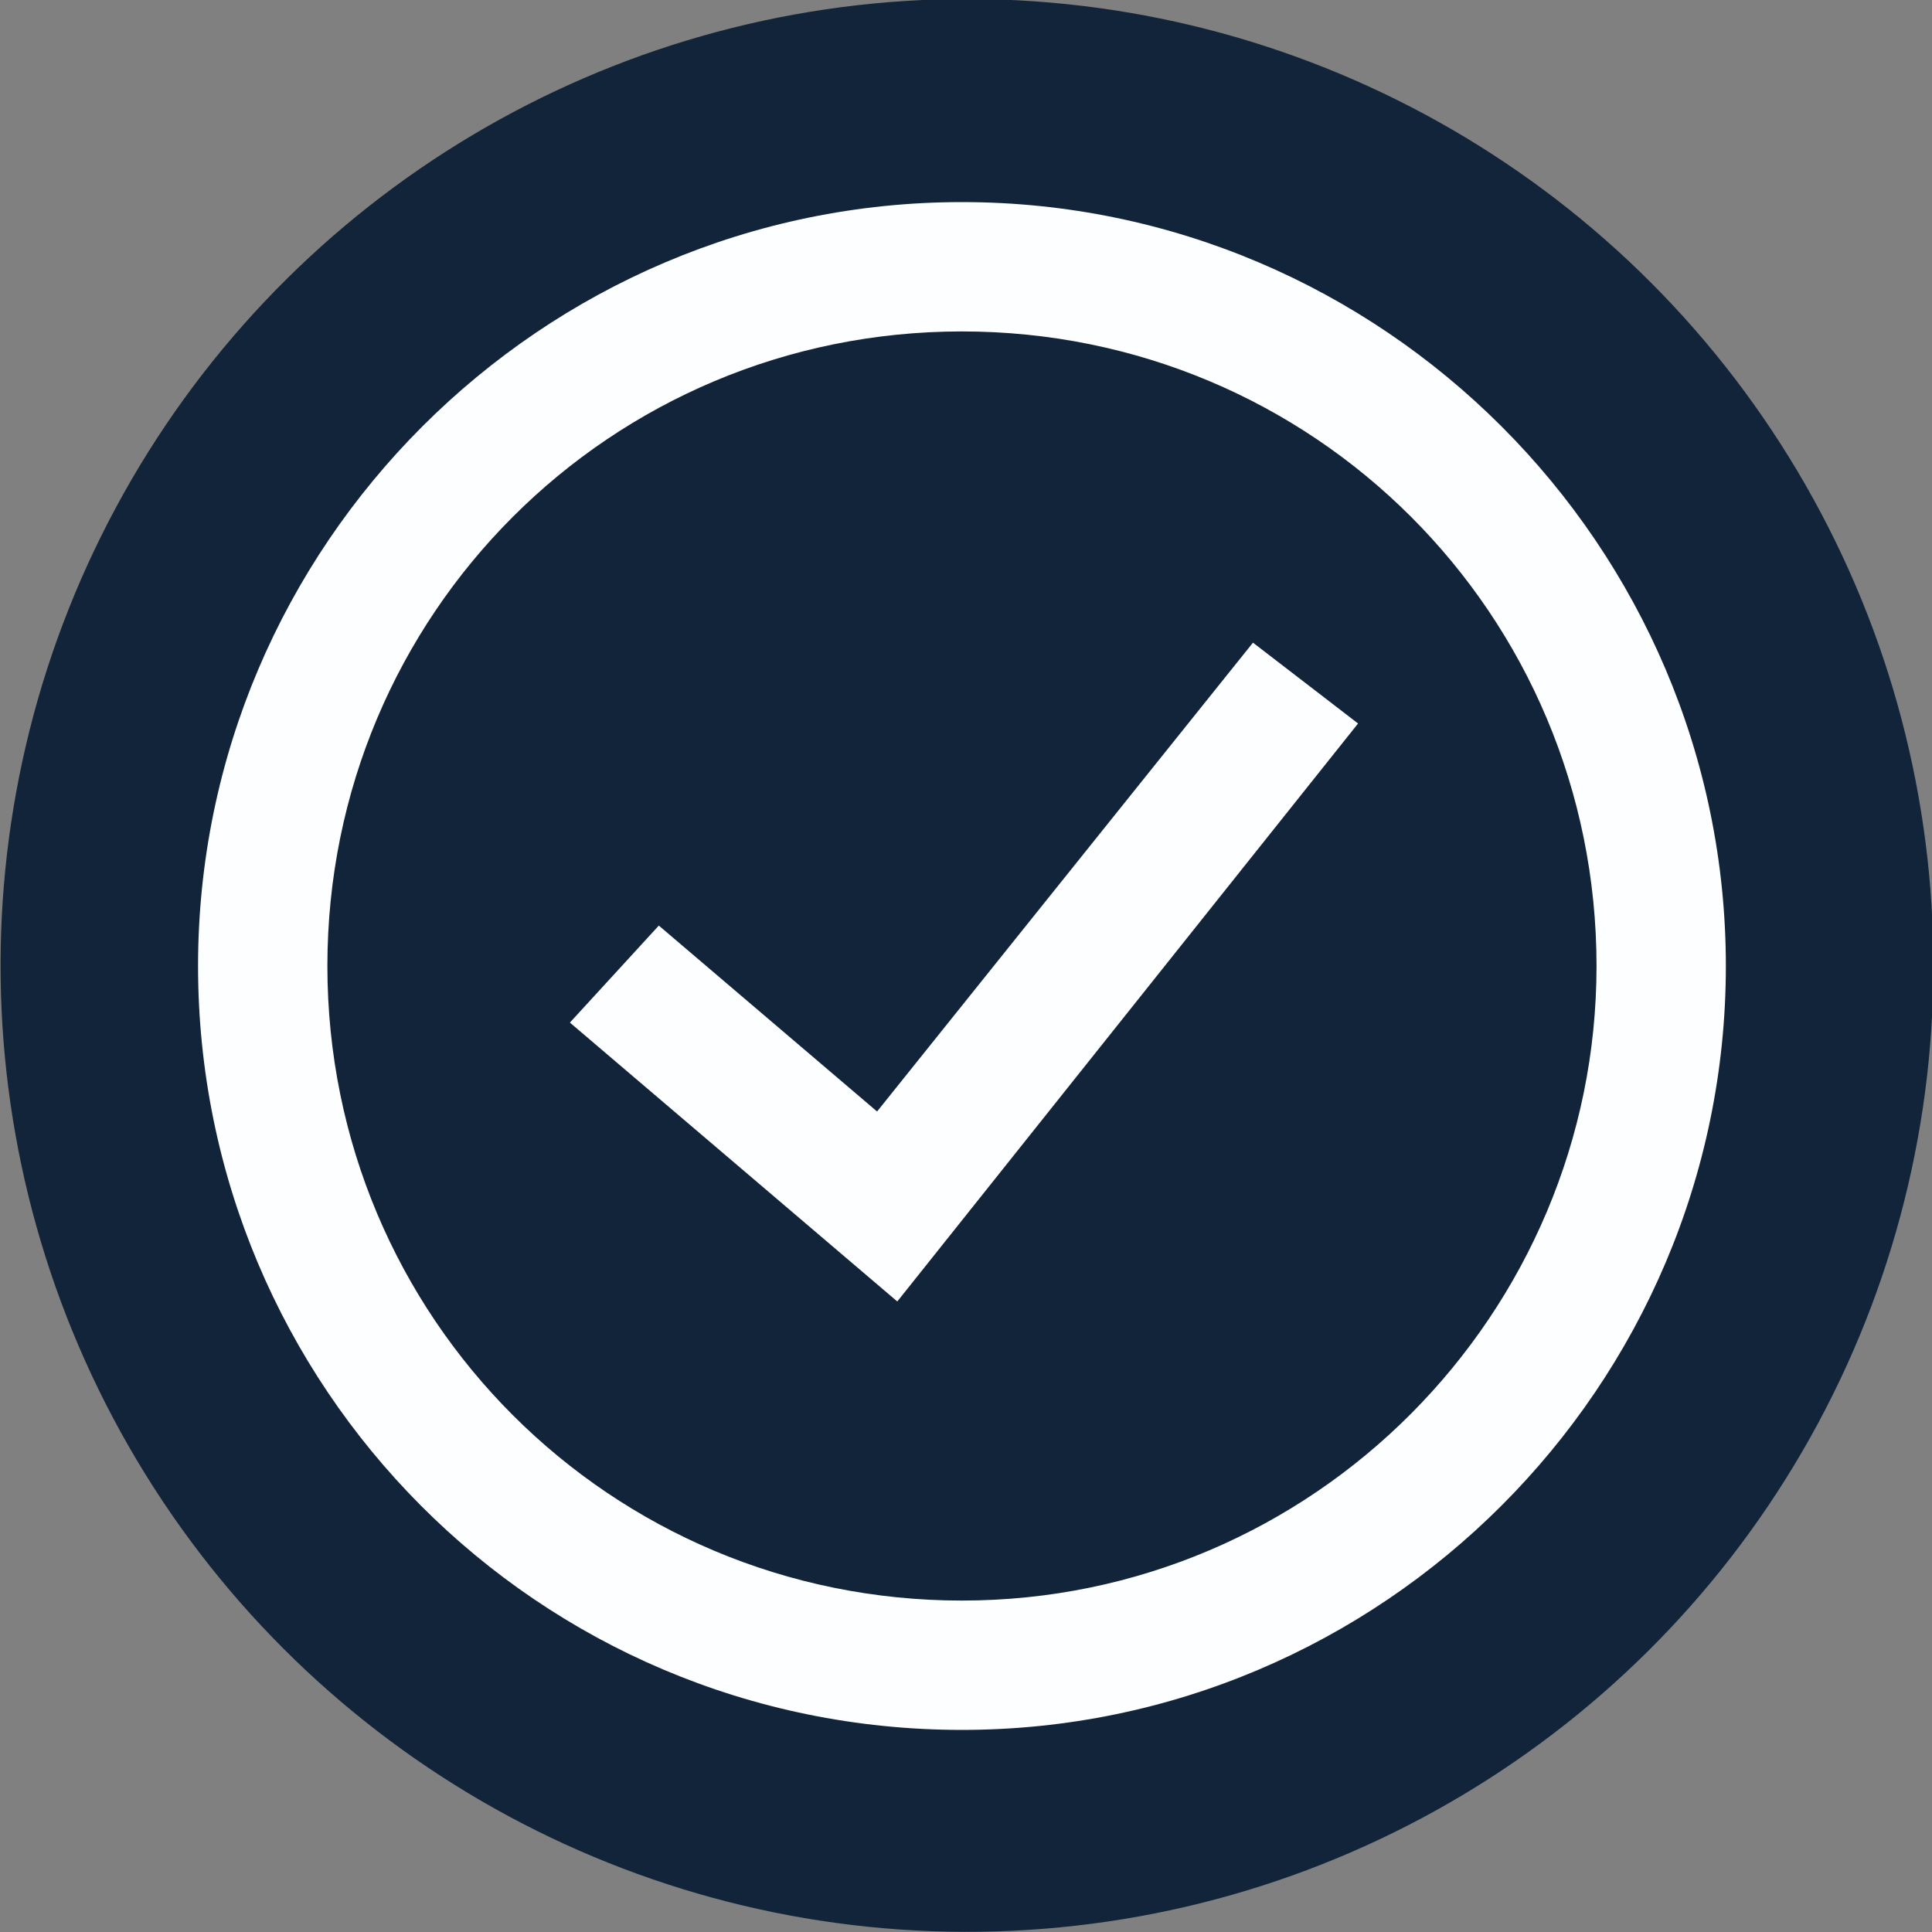
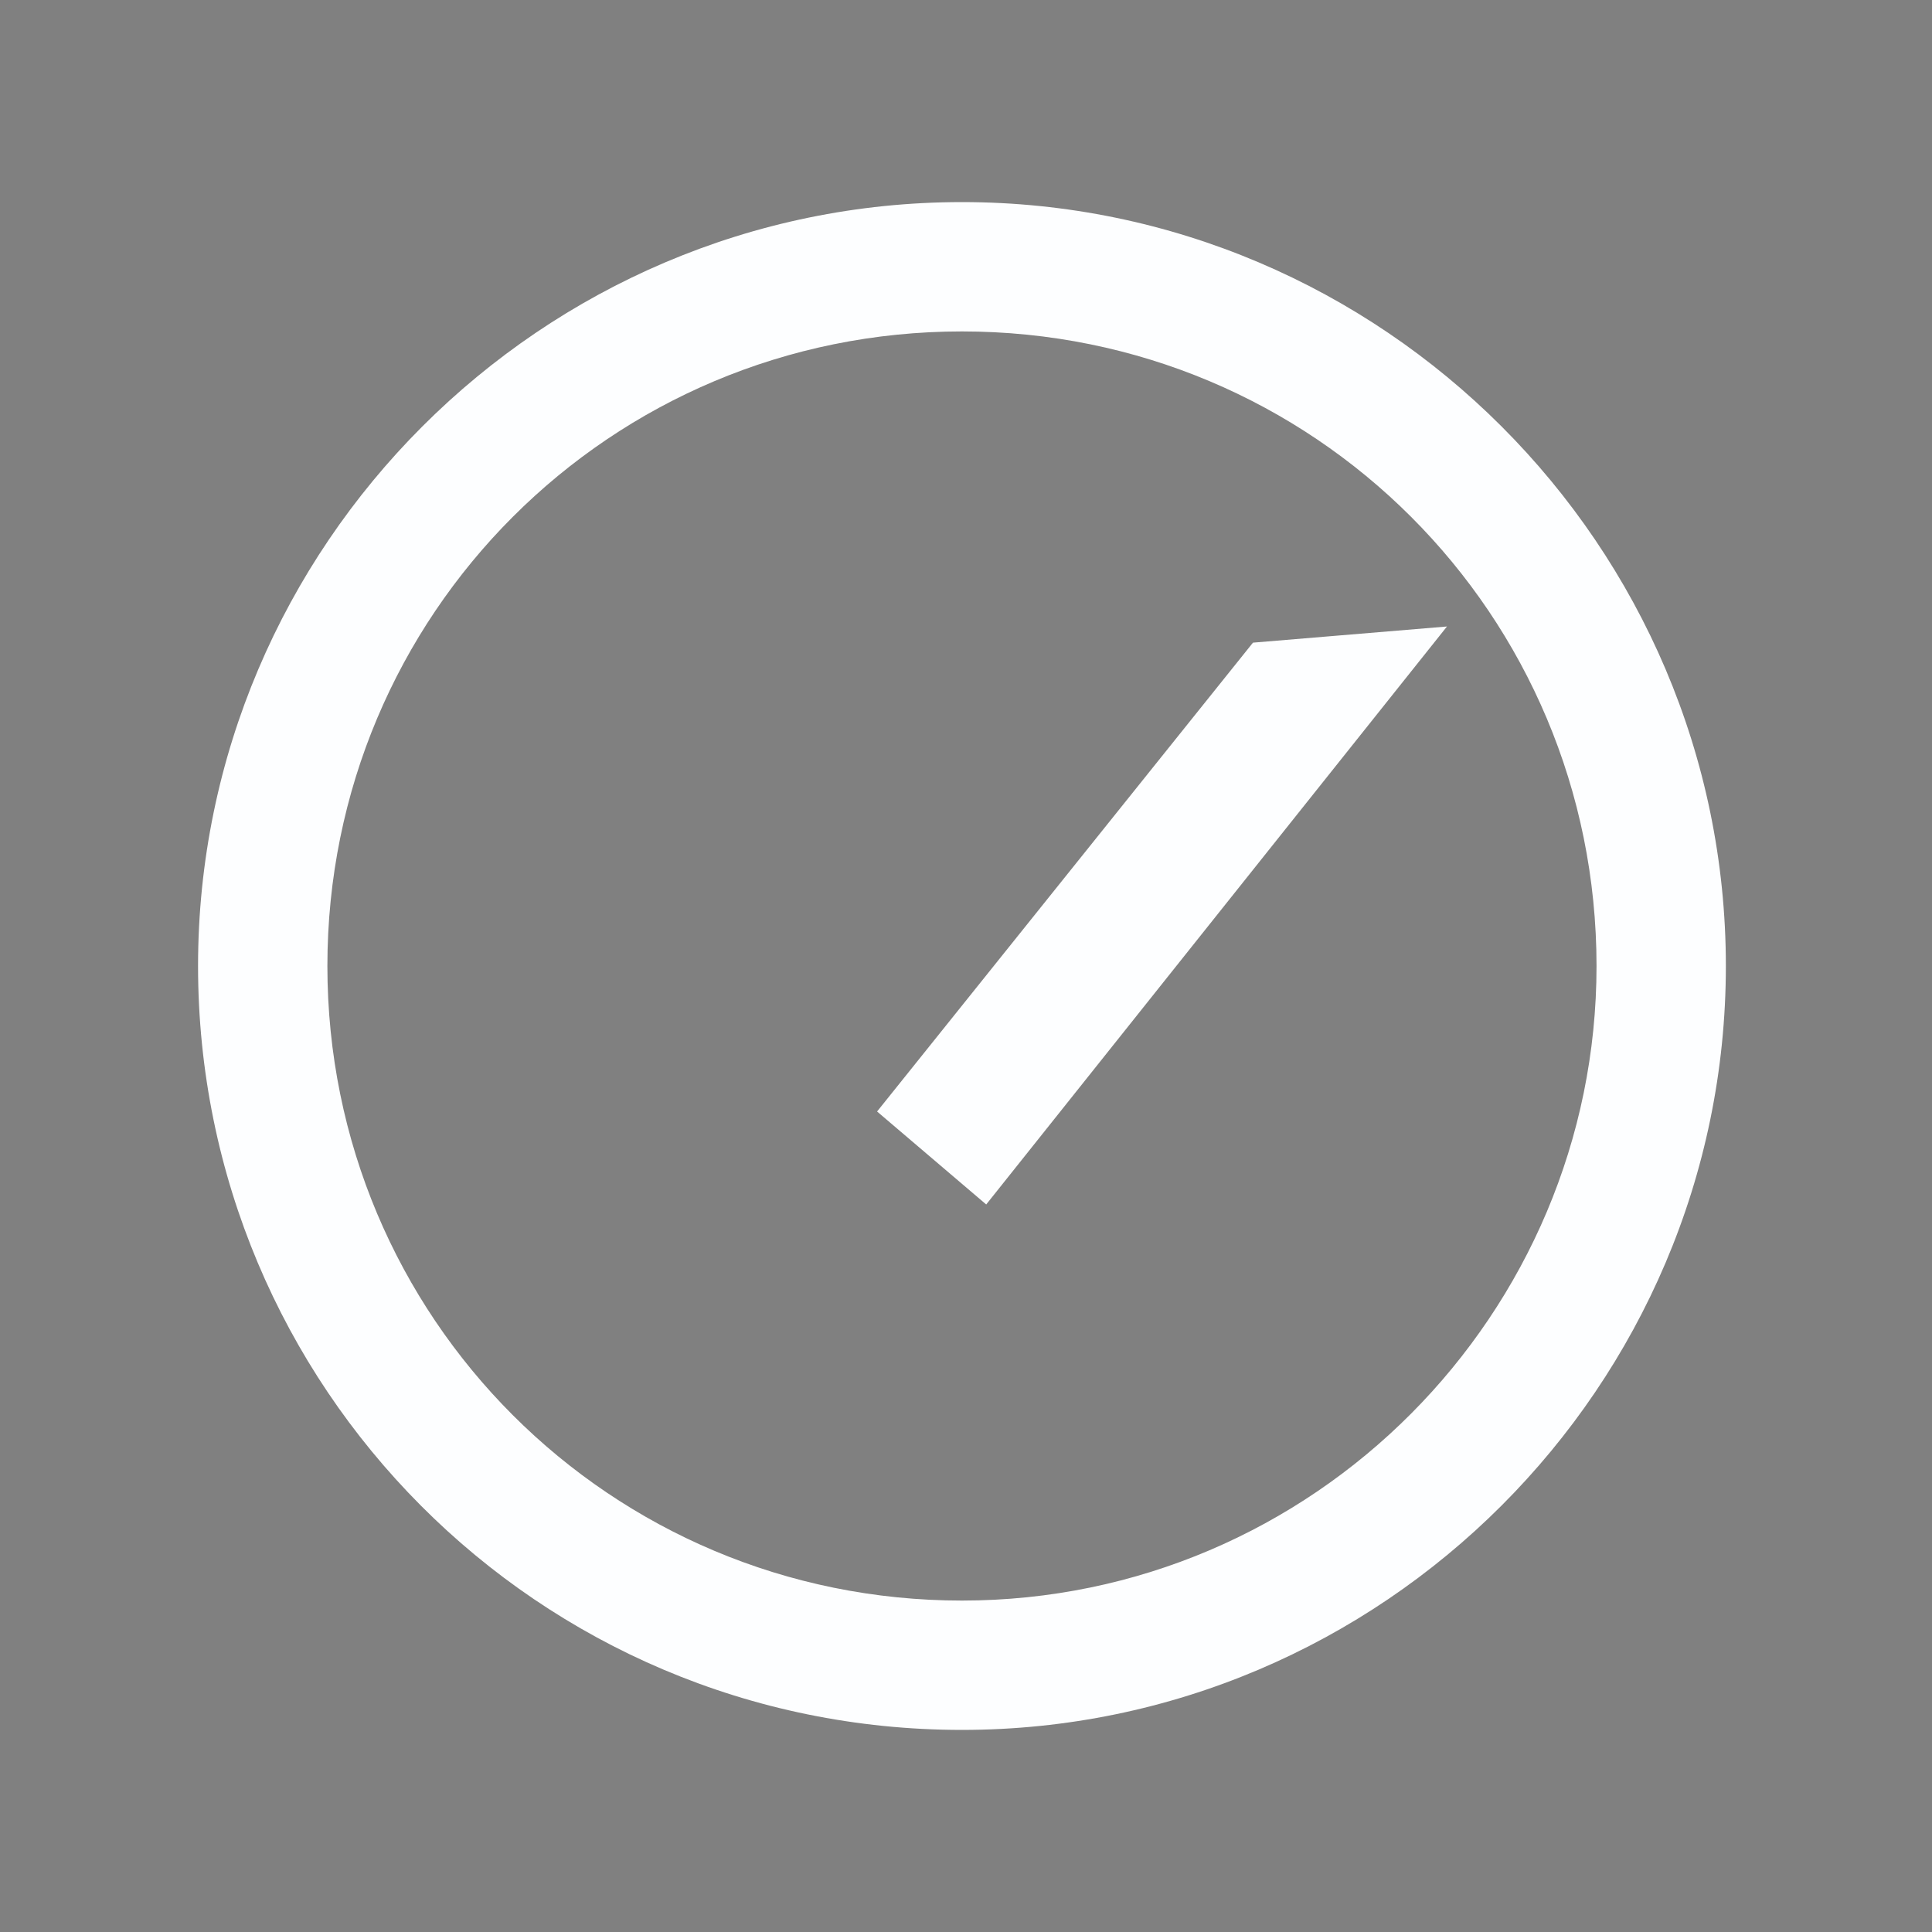
<svg xmlns="http://www.w3.org/2000/svg" version="1.1" x="0px" y="0px" width="47.8px" height="47.8px" viewBox="0 0 47.8 47.8" style="enable-background:new 0 0 47.8 47.8;" xml:space="preserve">
  <rect x="0" y="0" width="47.8" height="47.8" fill="#808080" stroke="none" />
  <style type="text/css">
	.st0{opacity:0.902;}
	.st1{fill-rule:evenodd;clip-rule:evenodd;fill:#061A32;}
	.st2{fill-rule:evenodd;clip-rule:evenodd;fill:#FDFEFF;}
</style>
  <defs>
</defs>
  <g id="Ellipse_3_" class="st0">
    <g>
-       <ellipse transform="matrix(0.851 -0.526 0.526 0.851 -8.986 16.118)" class="st1" cx="23.9" cy="23.9" rx="23.9" ry="23.9" />
-     </g>
+       </g>
  </g>
  <g id="_x2A__3_">
    <g>
-       <path class="st2" d="M21.7,27.5l-5.4-4.6l-2.2,2.4l8.1,6.9l11.4-14.3L31,15.9L21.7,27.5z M23.8,5C13.4,5,4.9,13.5,4.9,23.9    c0,10.4,8.4,18.9,18.9,18.9c10.4,0,18.9-8.5,18.9-18.9C42.7,13.5,34.2,5,23.8,5z M23.8,39.6c-8.7,0-15.7-7-15.7-15.7    s7-15.7,15.7-15.7c8.7,0,15.7,7,15.7,15.7C39.5,32.5,32.5,39.6,23.8,39.6z" />
+       <path class="st2" d="M21.7,27.5l-5.4-4.6l8.1,6.9l11.4-14.3L31,15.9L21.7,27.5z M23.8,5C13.4,5,4.9,13.5,4.9,23.9    c0,10.4,8.4,18.9,18.9,18.9c10.4,0,18.9-8.5,18.9-18.9C42.7,13.5,34.2,5,23.8,5z M23.8,39.6c-8.7,0-15.7-7-15.7-15.7    s7-15.7,15.7-15.7c8.7,0,15.7,7,15.7,15.7C39.5,32.5,32.5,39.6,23.8,39.6z" />
    </g>
  </g>
</svg>